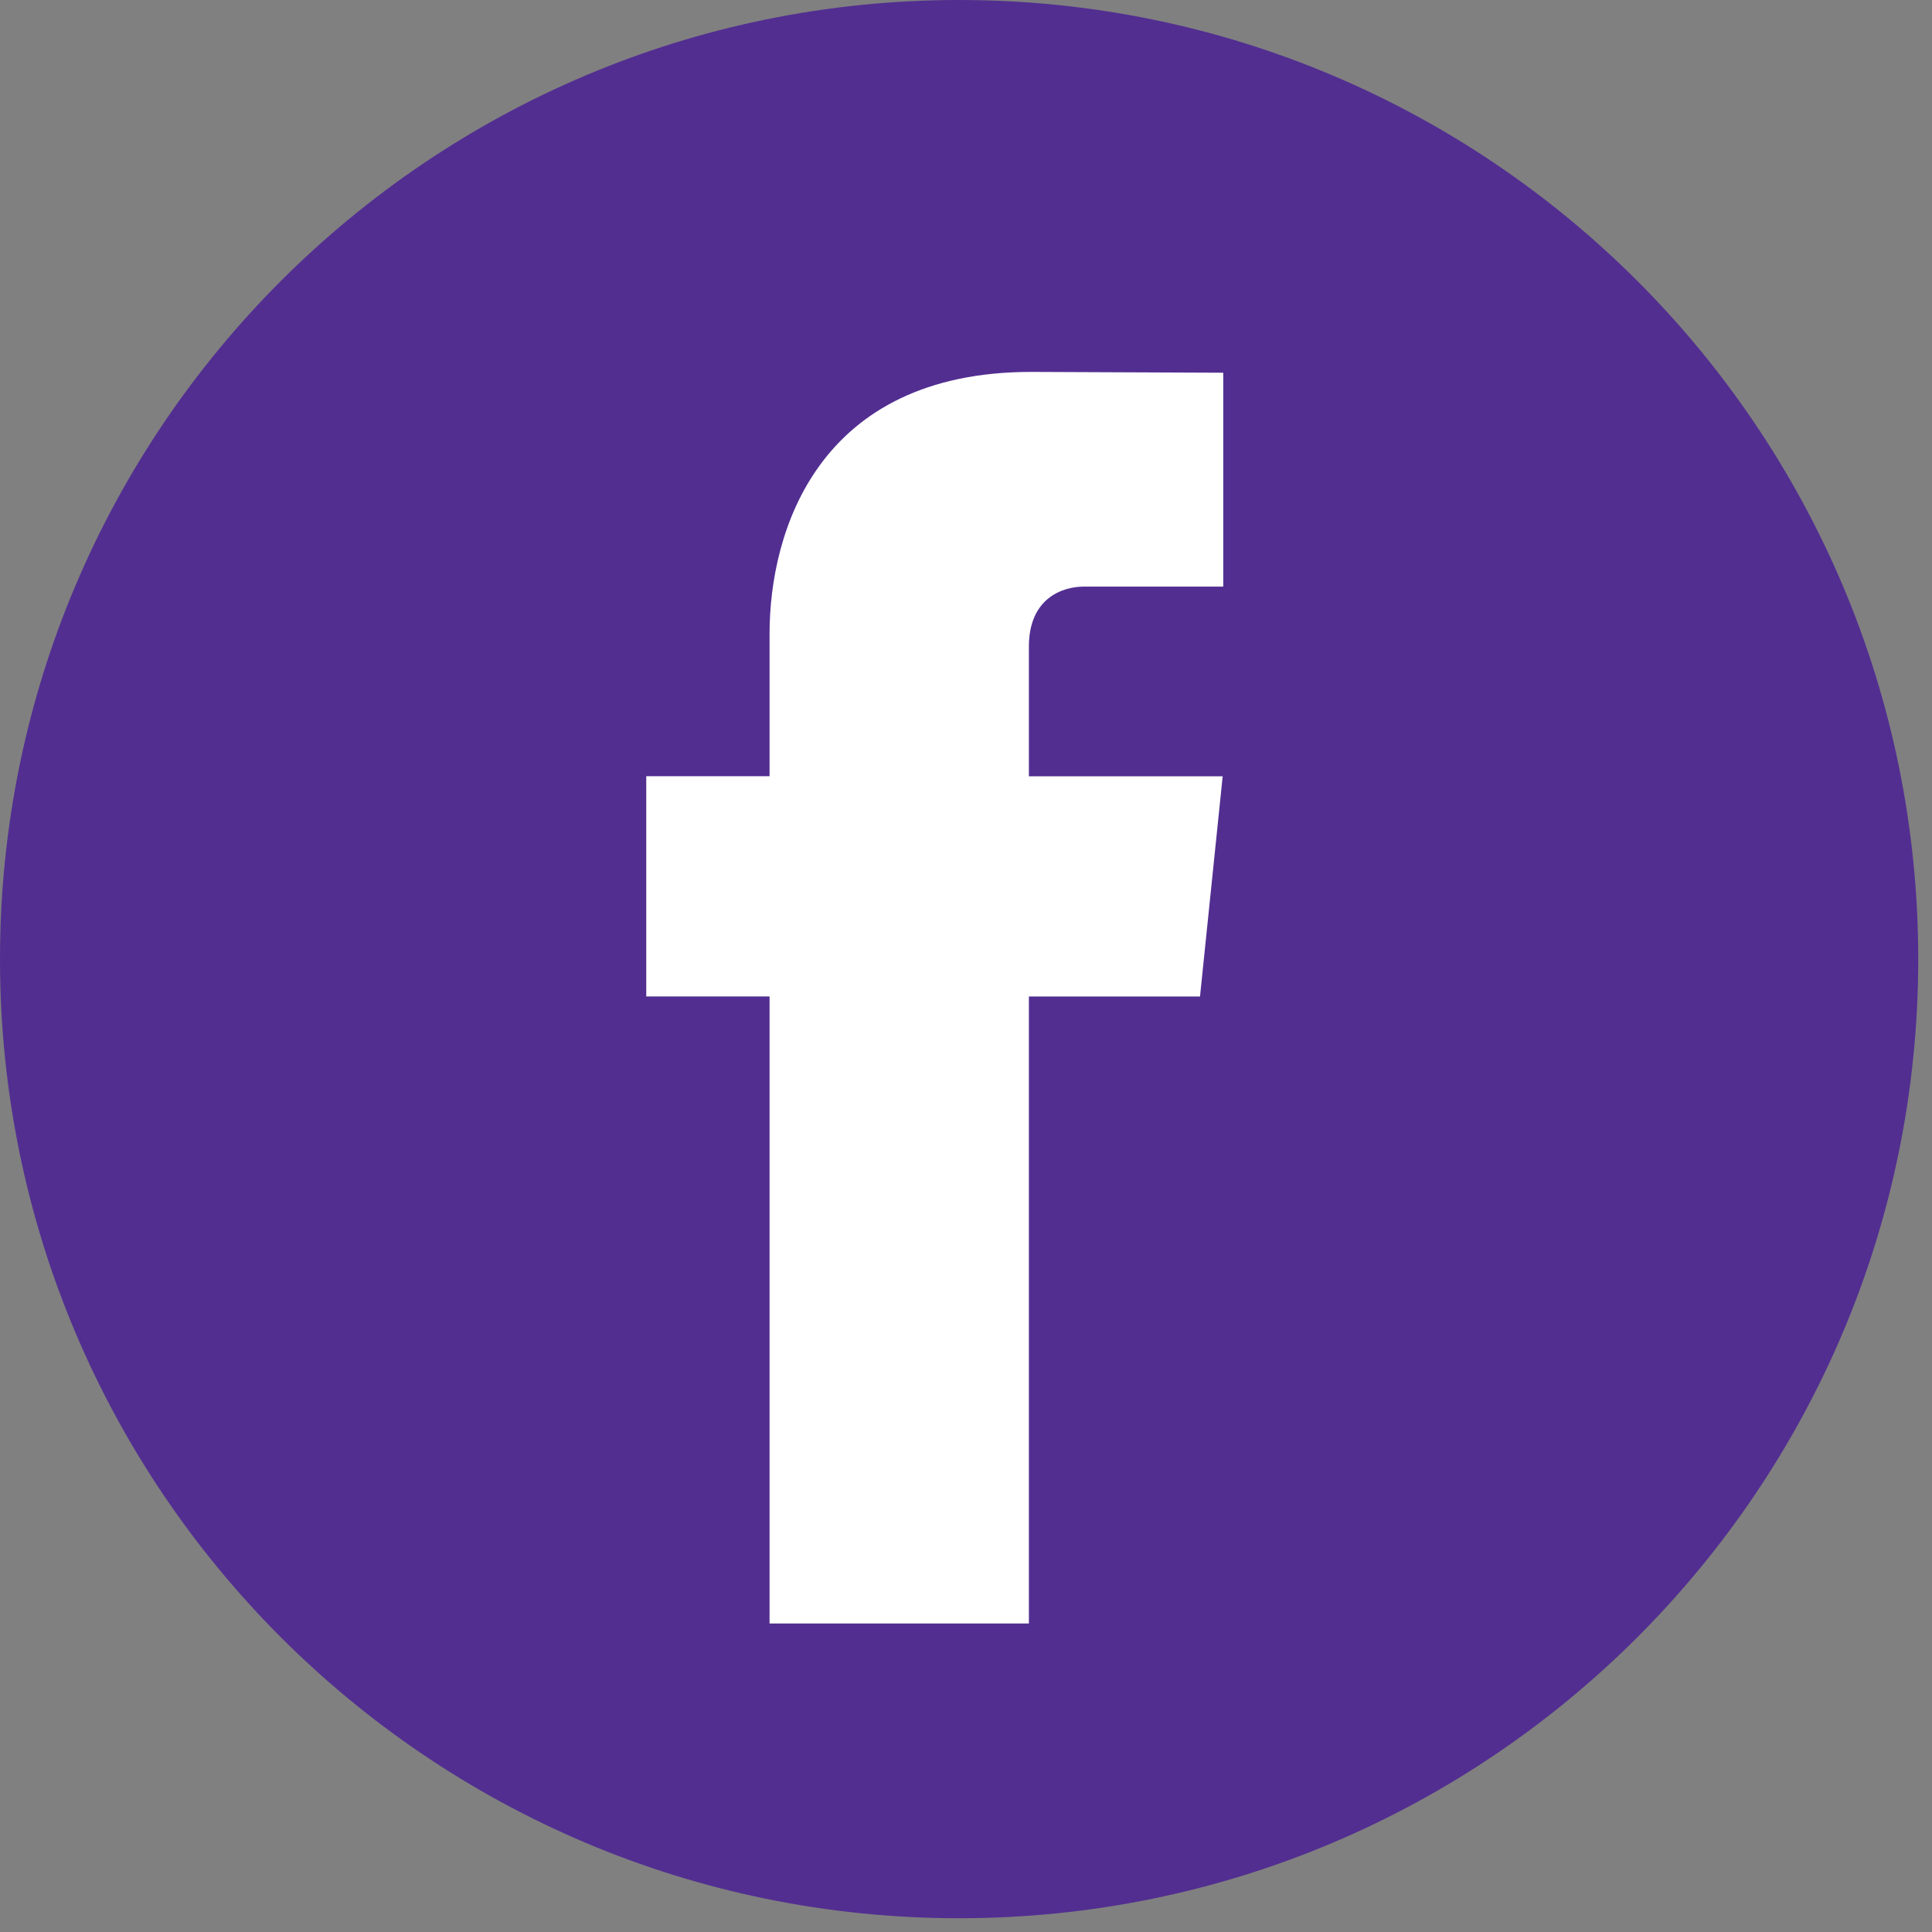
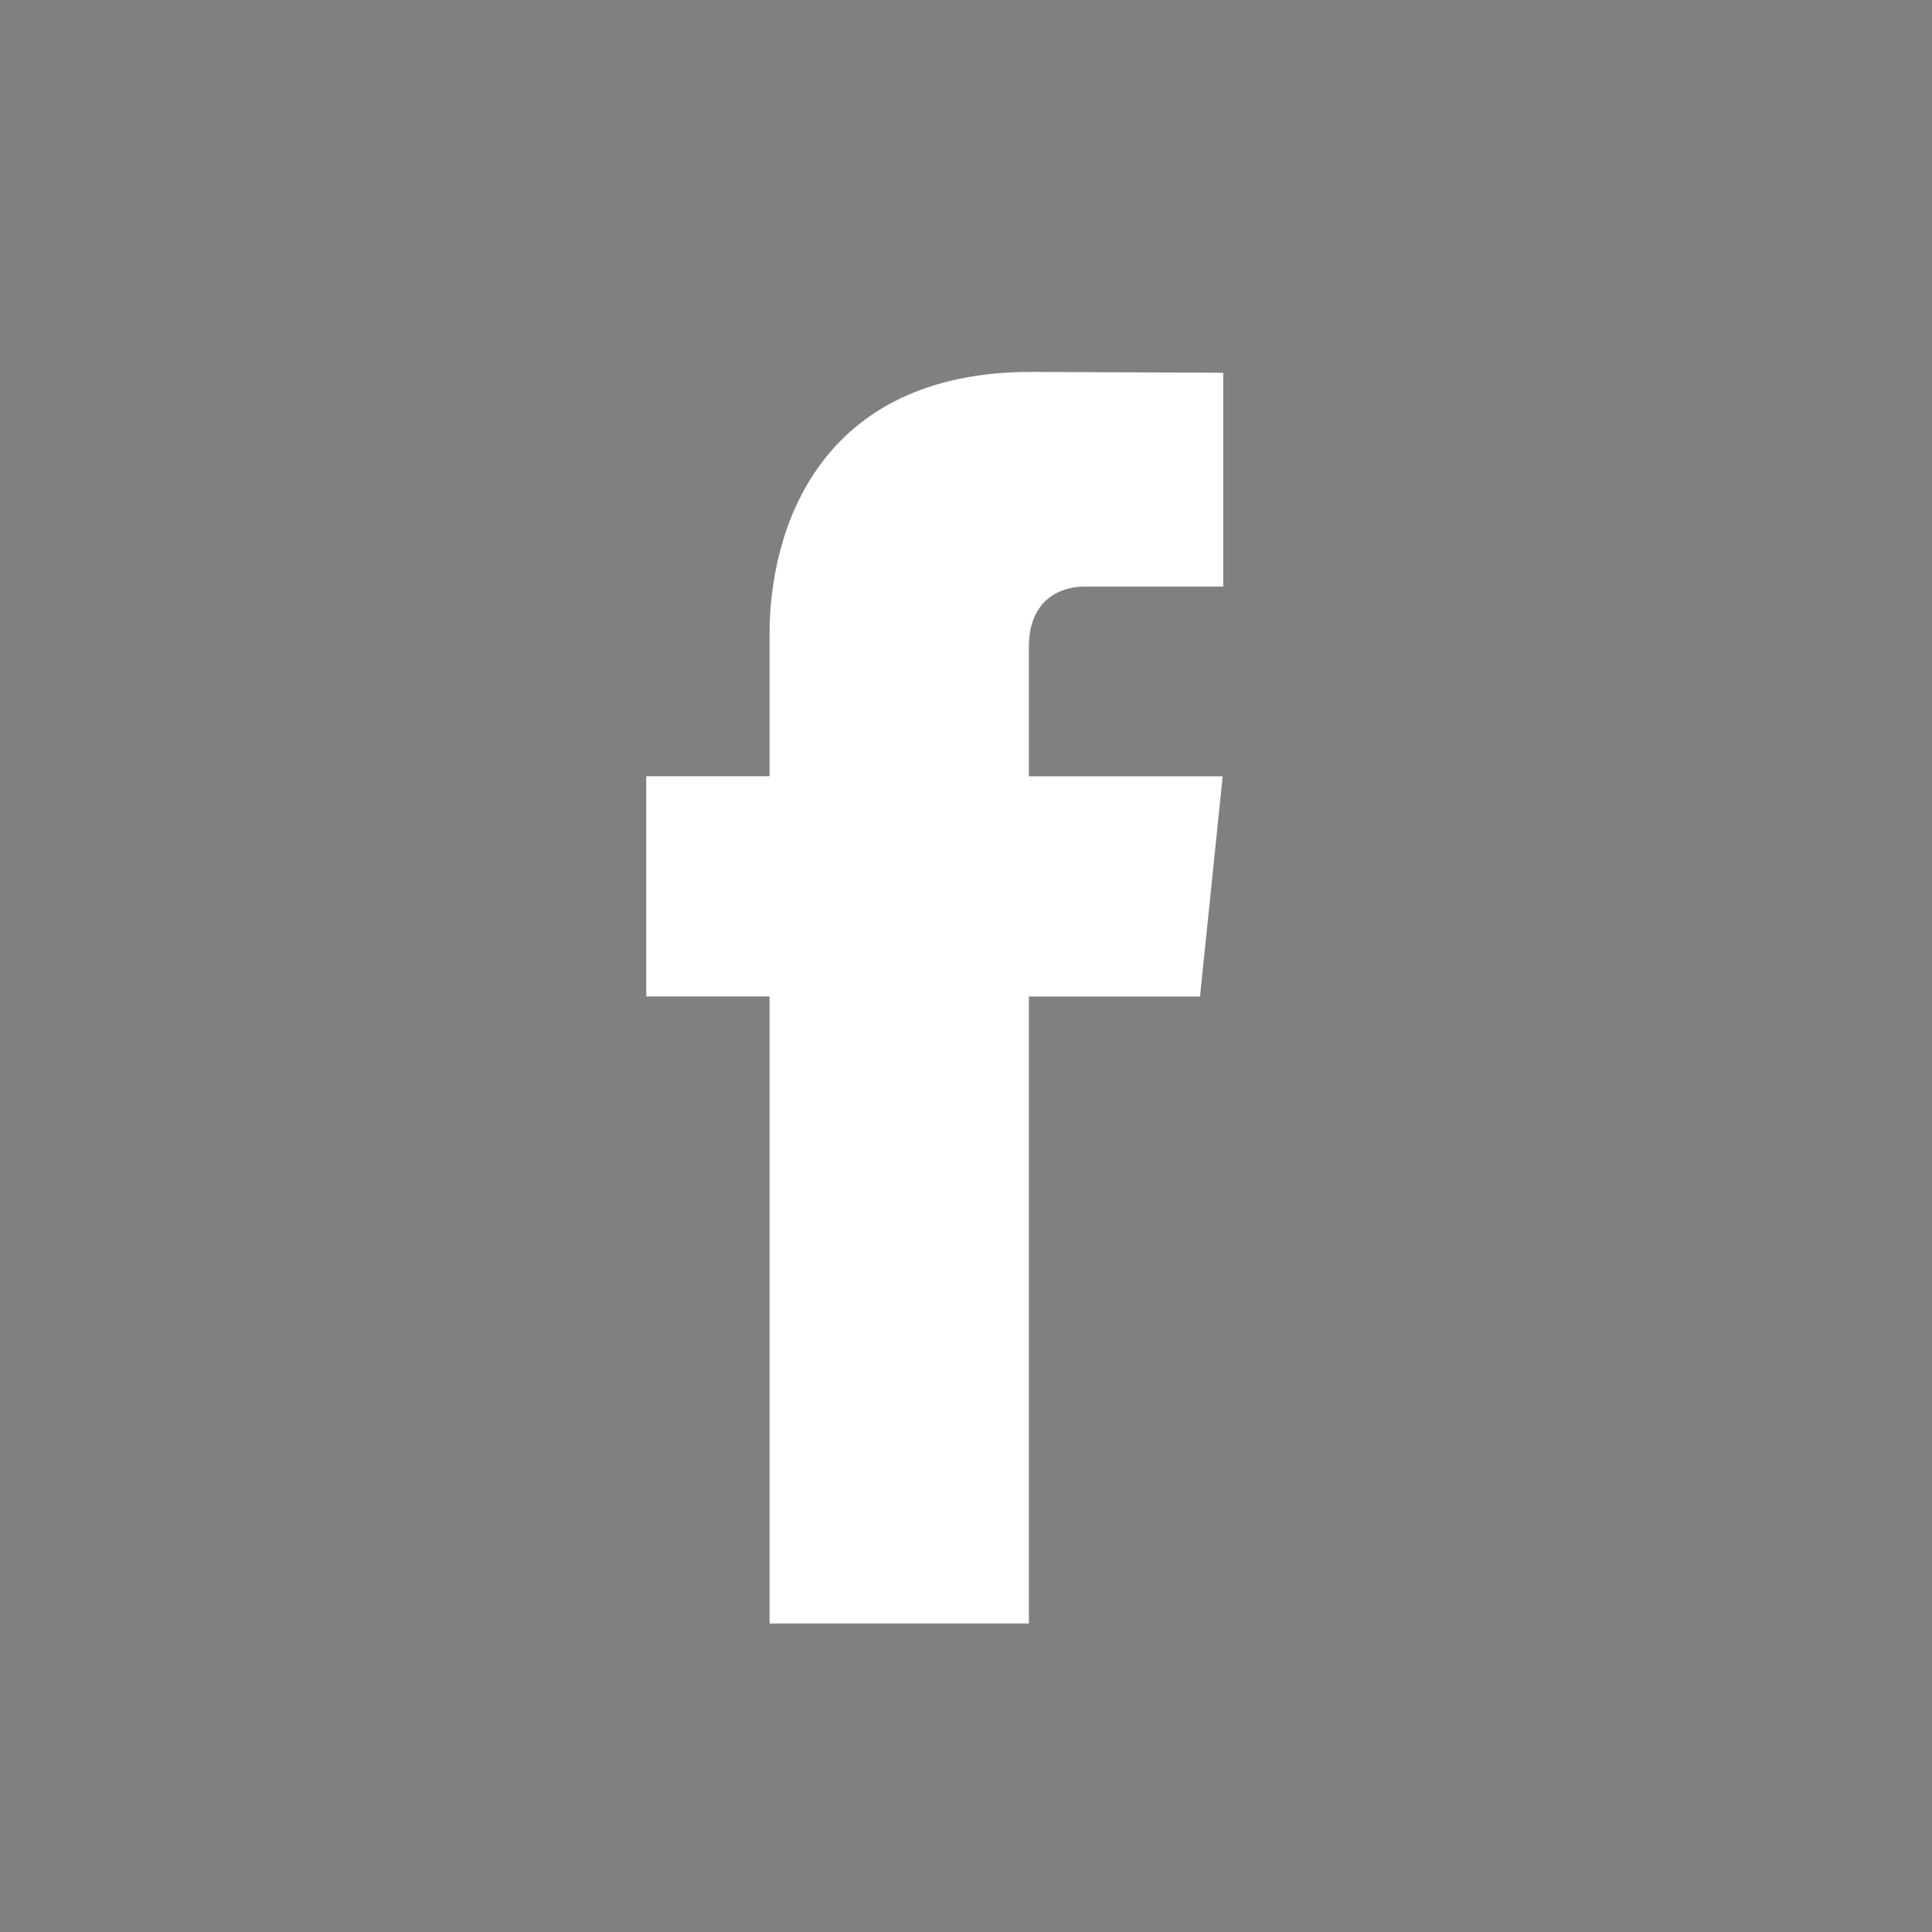
<svg xmlns="http://www.w3.org/2000/svg" width="40" height="40" viewBox="0 0 40 40">
  <rect x="0" y="0" width="40" height="40" fill="#808080" stroke="none" />
  <g>
    <g>
      <g>
-         <path fill="#522e91" d="M19.858 39.715c10.967 0 19.857-8.89 19.857-19.857C39.715 8.89 30.825 0 19.858 0 8.89 0 0 8.89 0 19.858c0 10.967 8.89 19.857 19.858 19.857z" />
-       </g>
+         </g>
      <g>
        <path fill="#fff" d="M24.845 20.631h-3.543v12.982h-5.369V20.63H13.38V16.07h2.553v-2.952C15.933 11 16.936 7.7 21.35 7.7l3.976.017v4.428h-2.885c-.441 0-1.139.236-1.139 1.244v2.684h4.012z" />
      </g>
    </g>
  </g>
</svg>